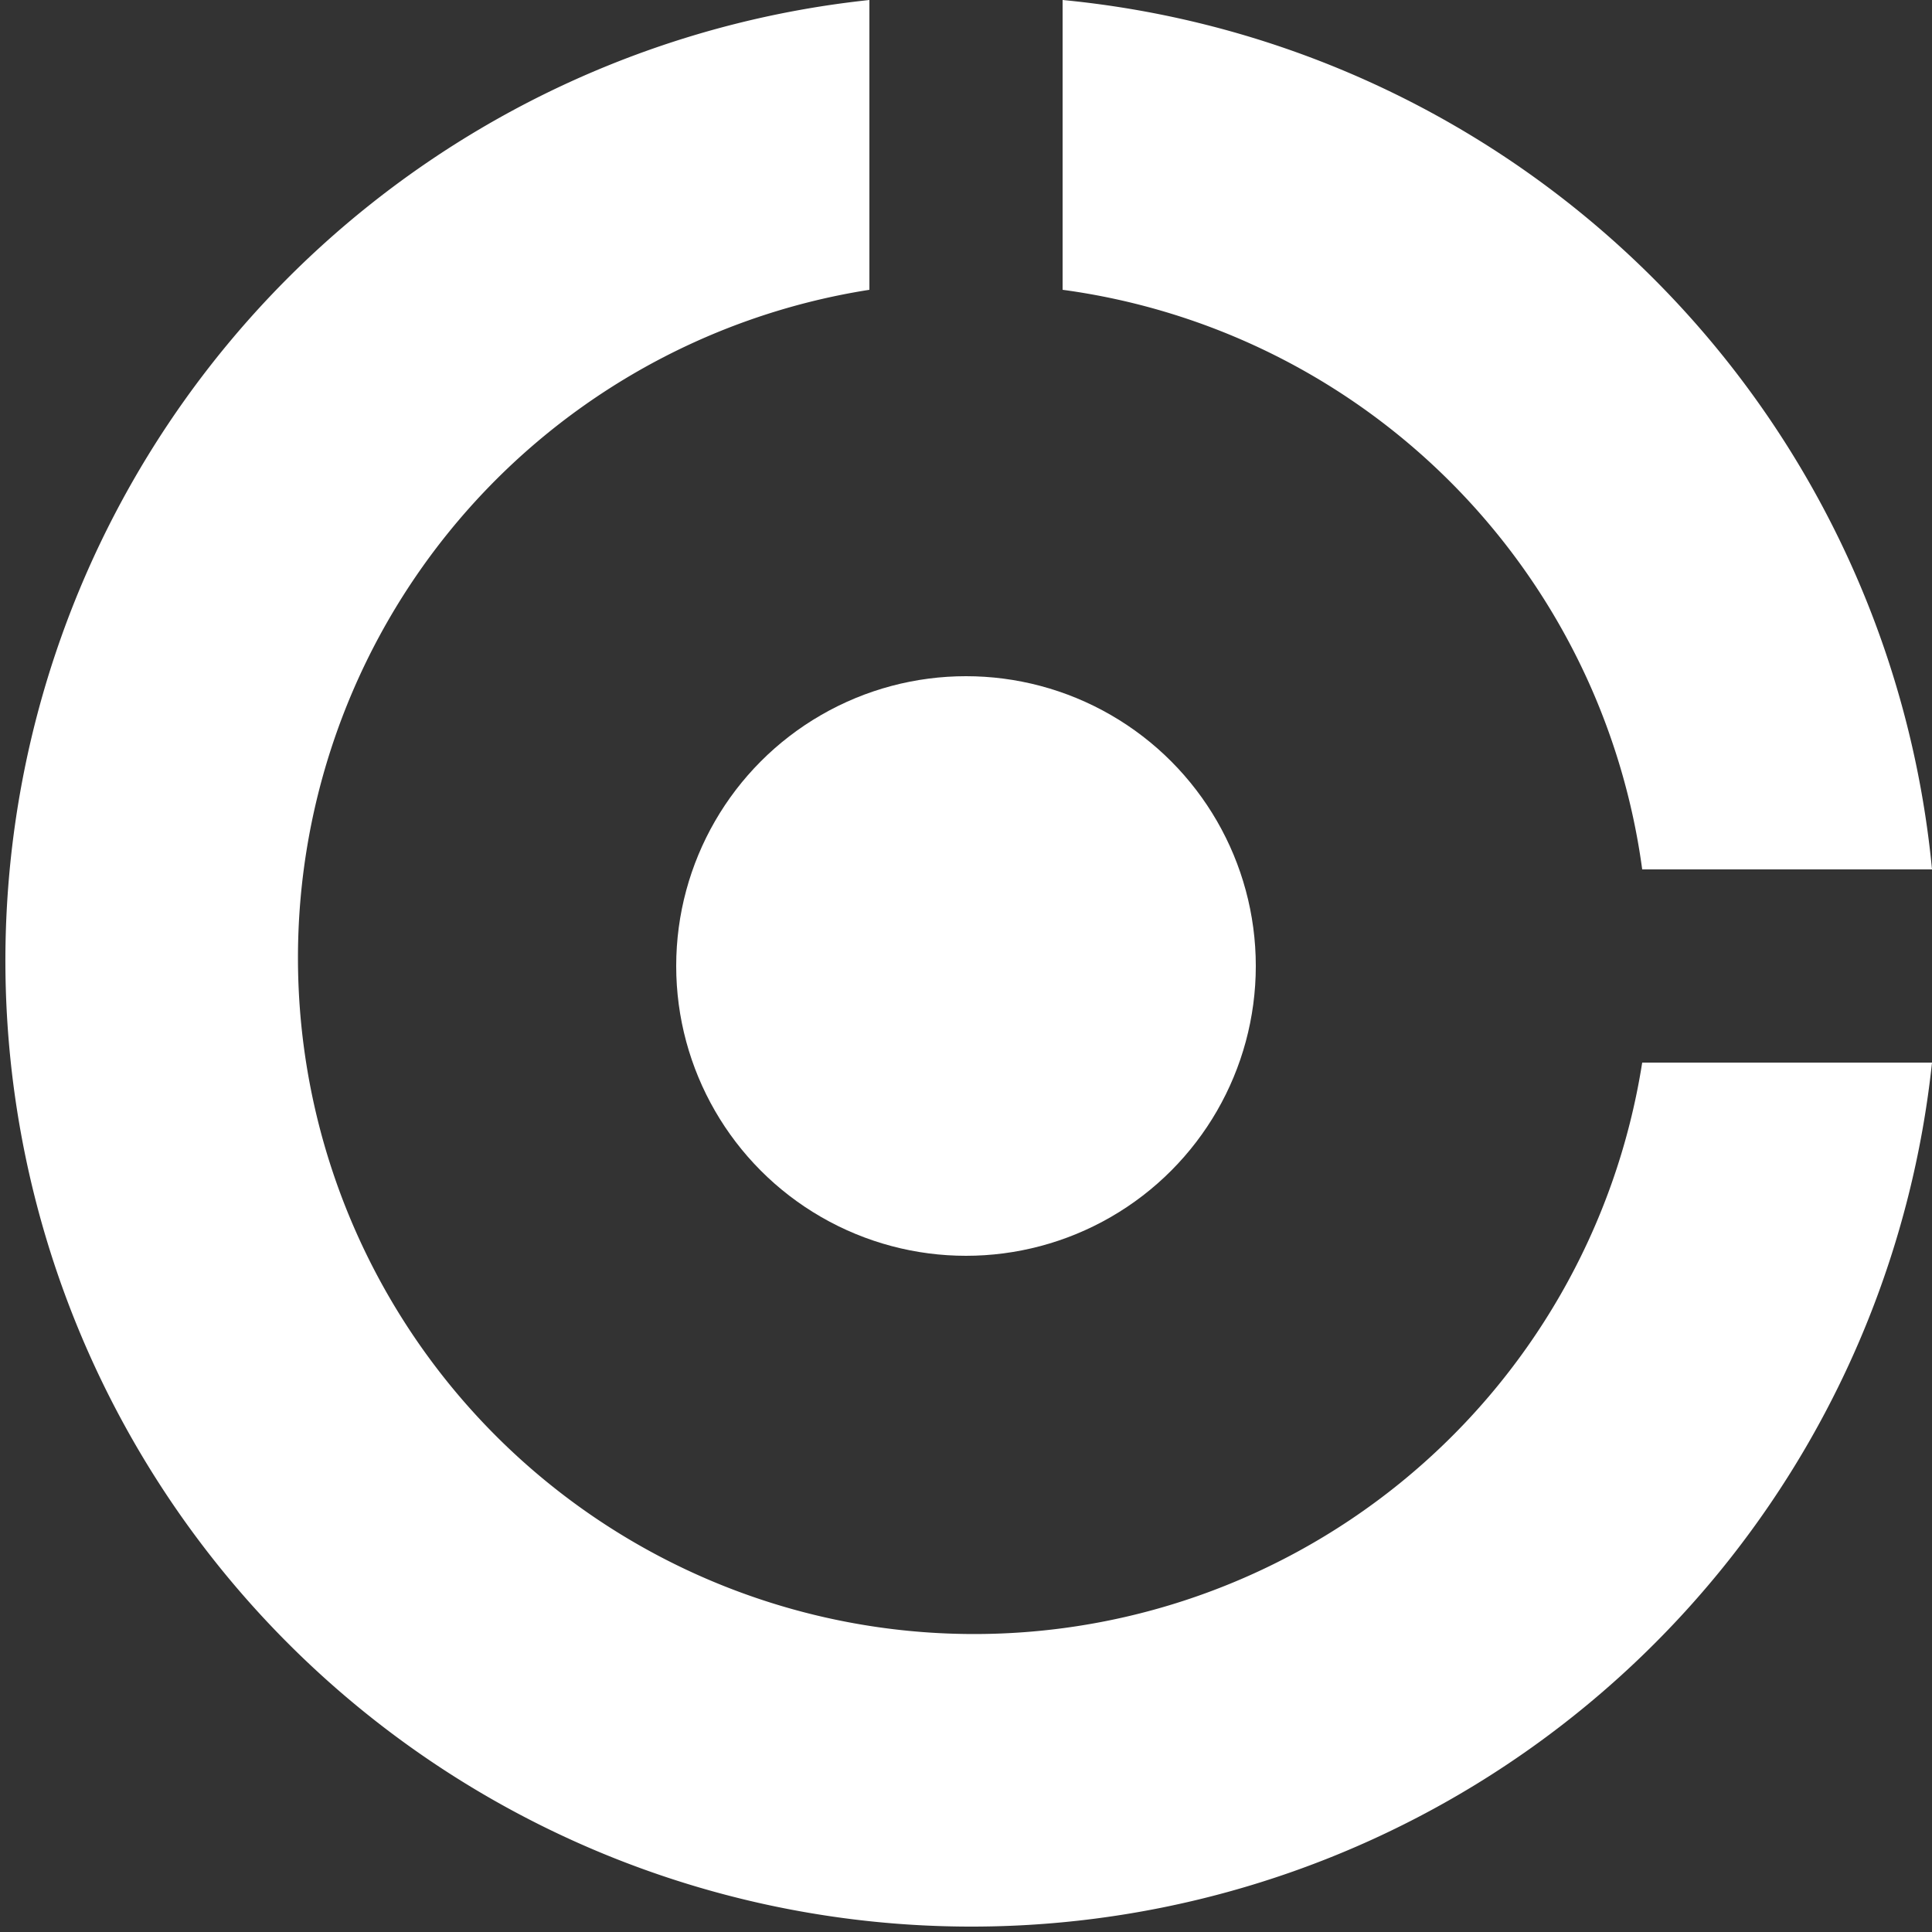
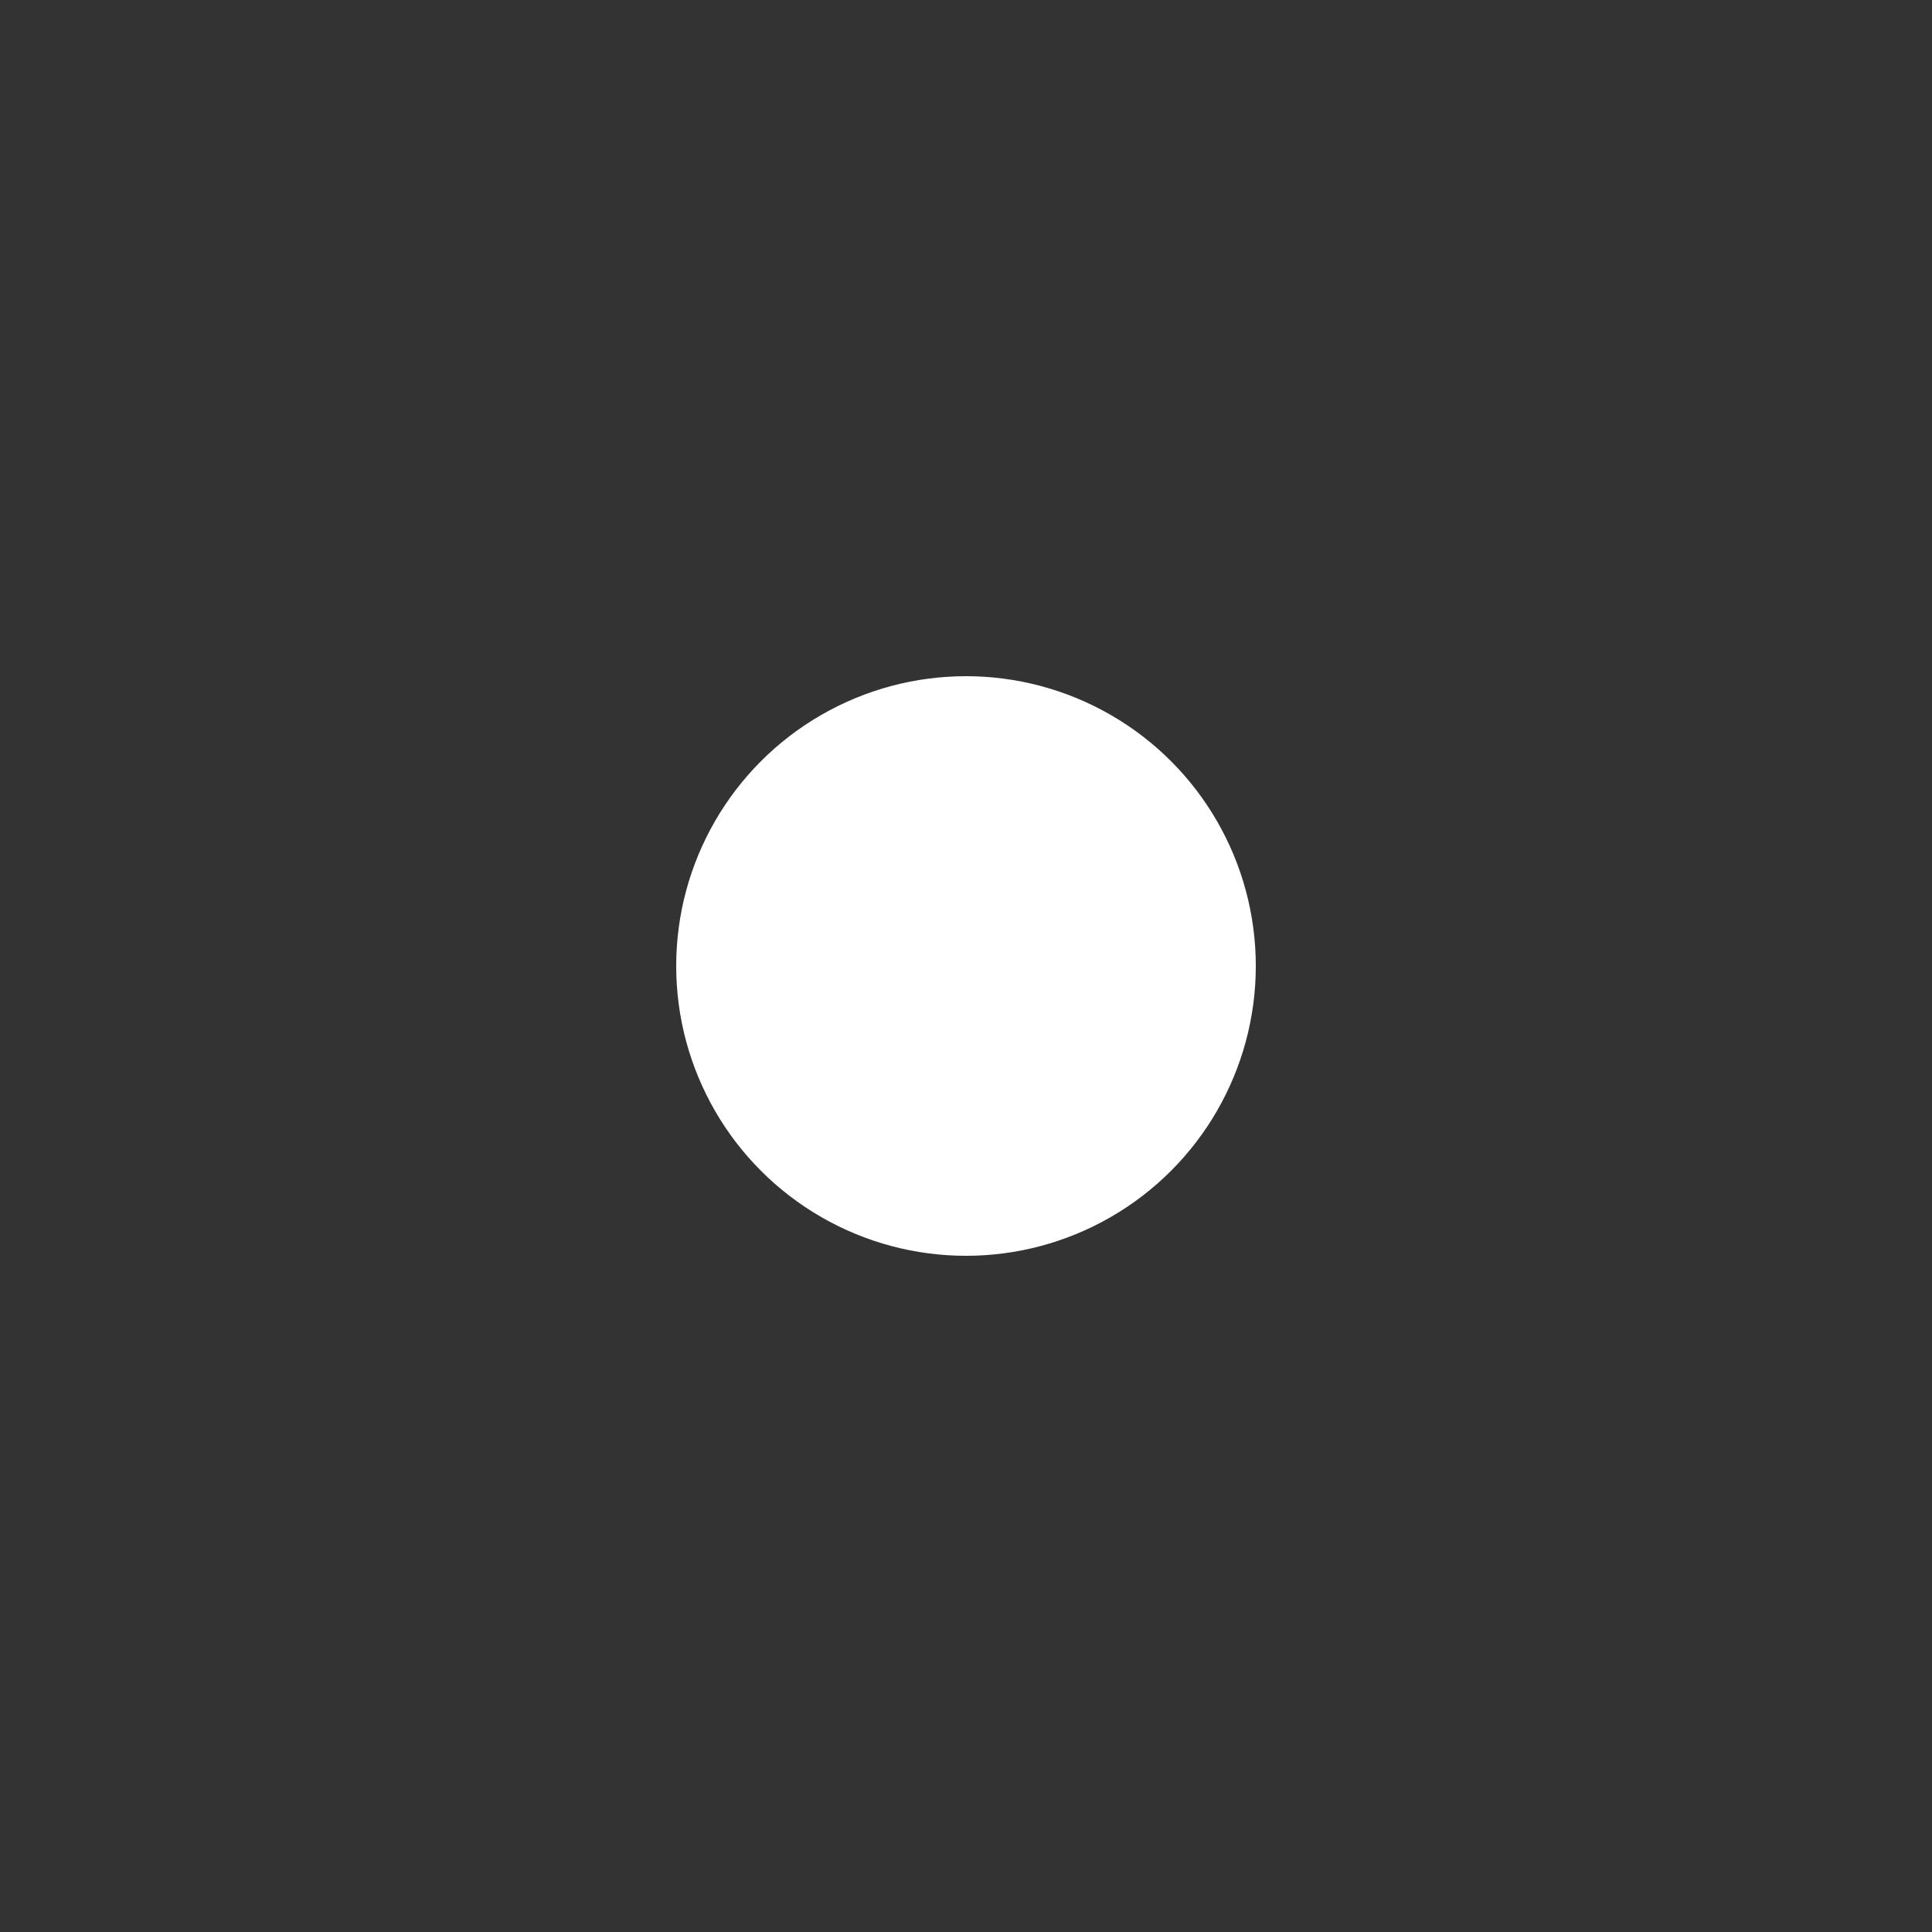
<svg xmlns="http://www.w3.org/2000/svg" width="20" height="20">
  <rect width="100%" height="100%" fill="#333333" stroke="none" />
-   <path fill="white" d="M 9 0            A 10 10 0 1 0 20 11            L 17 11            A 7 7 0 1 1 9 3            M 11 0            A 10 10 1 0 1 20 9            L 17 9            A 7 7 1 0 0 11 3   " />
  <circle cx="10" cy="10" r="3" fill="white" />
</svg>